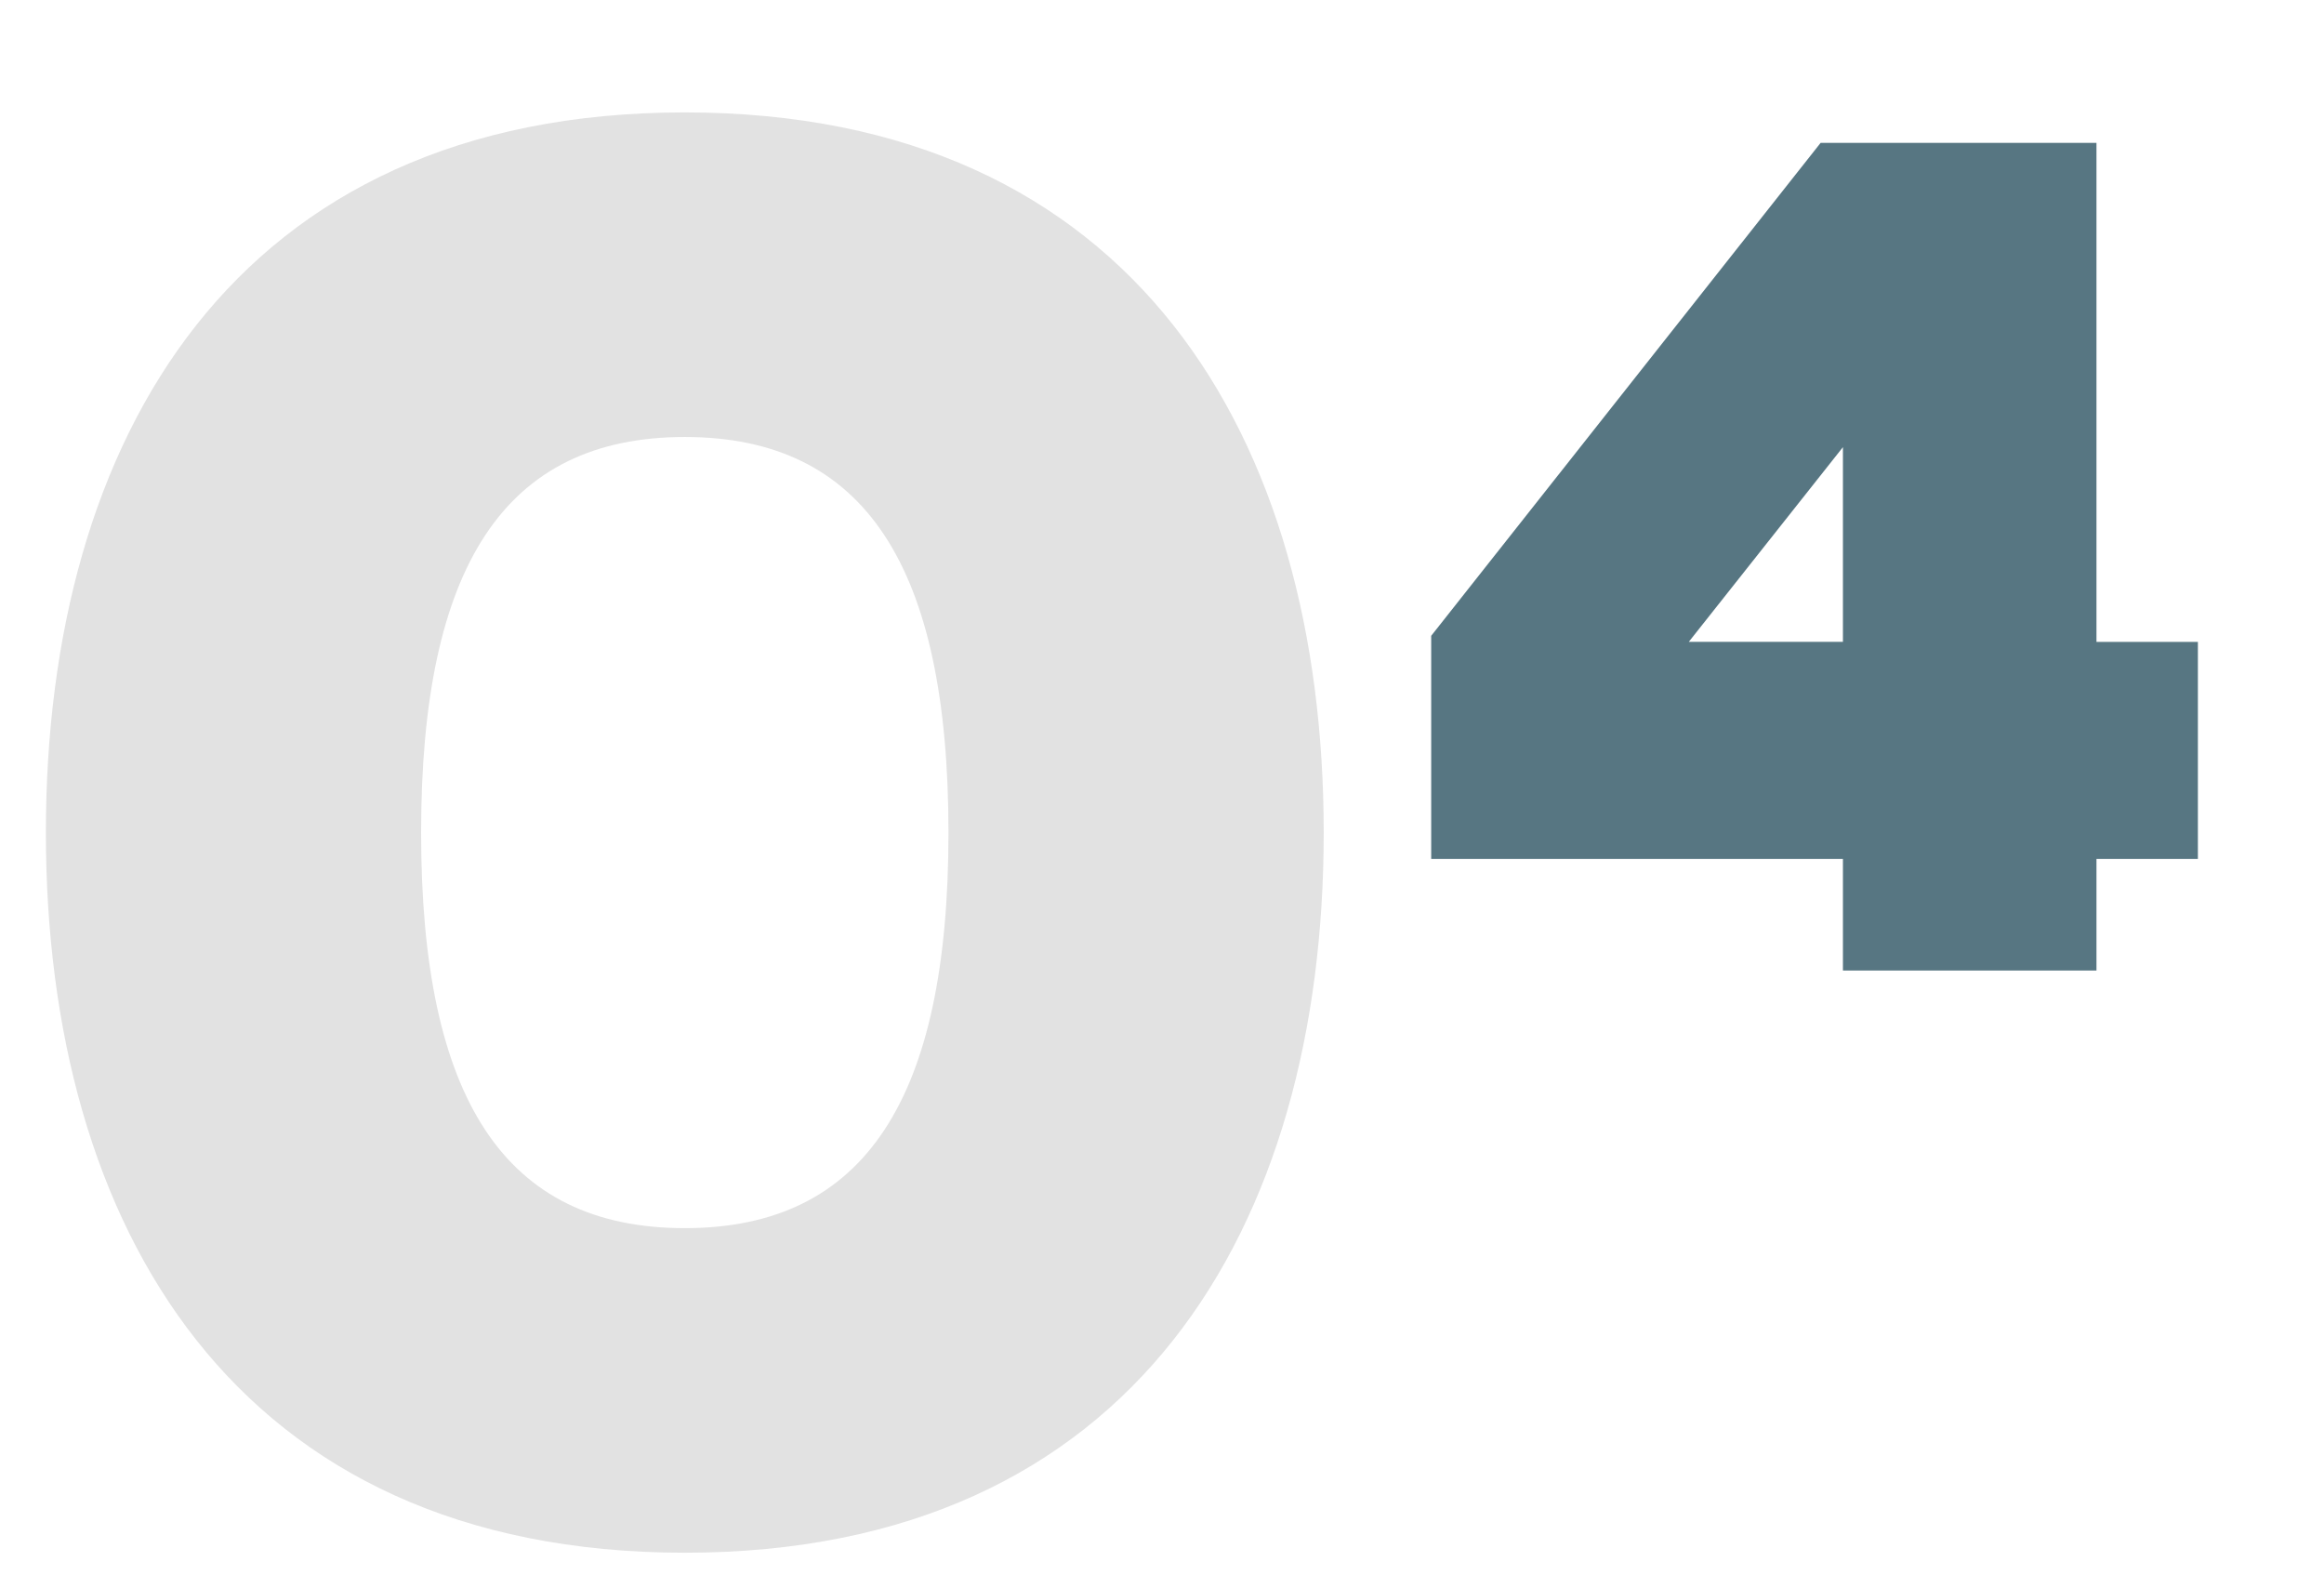
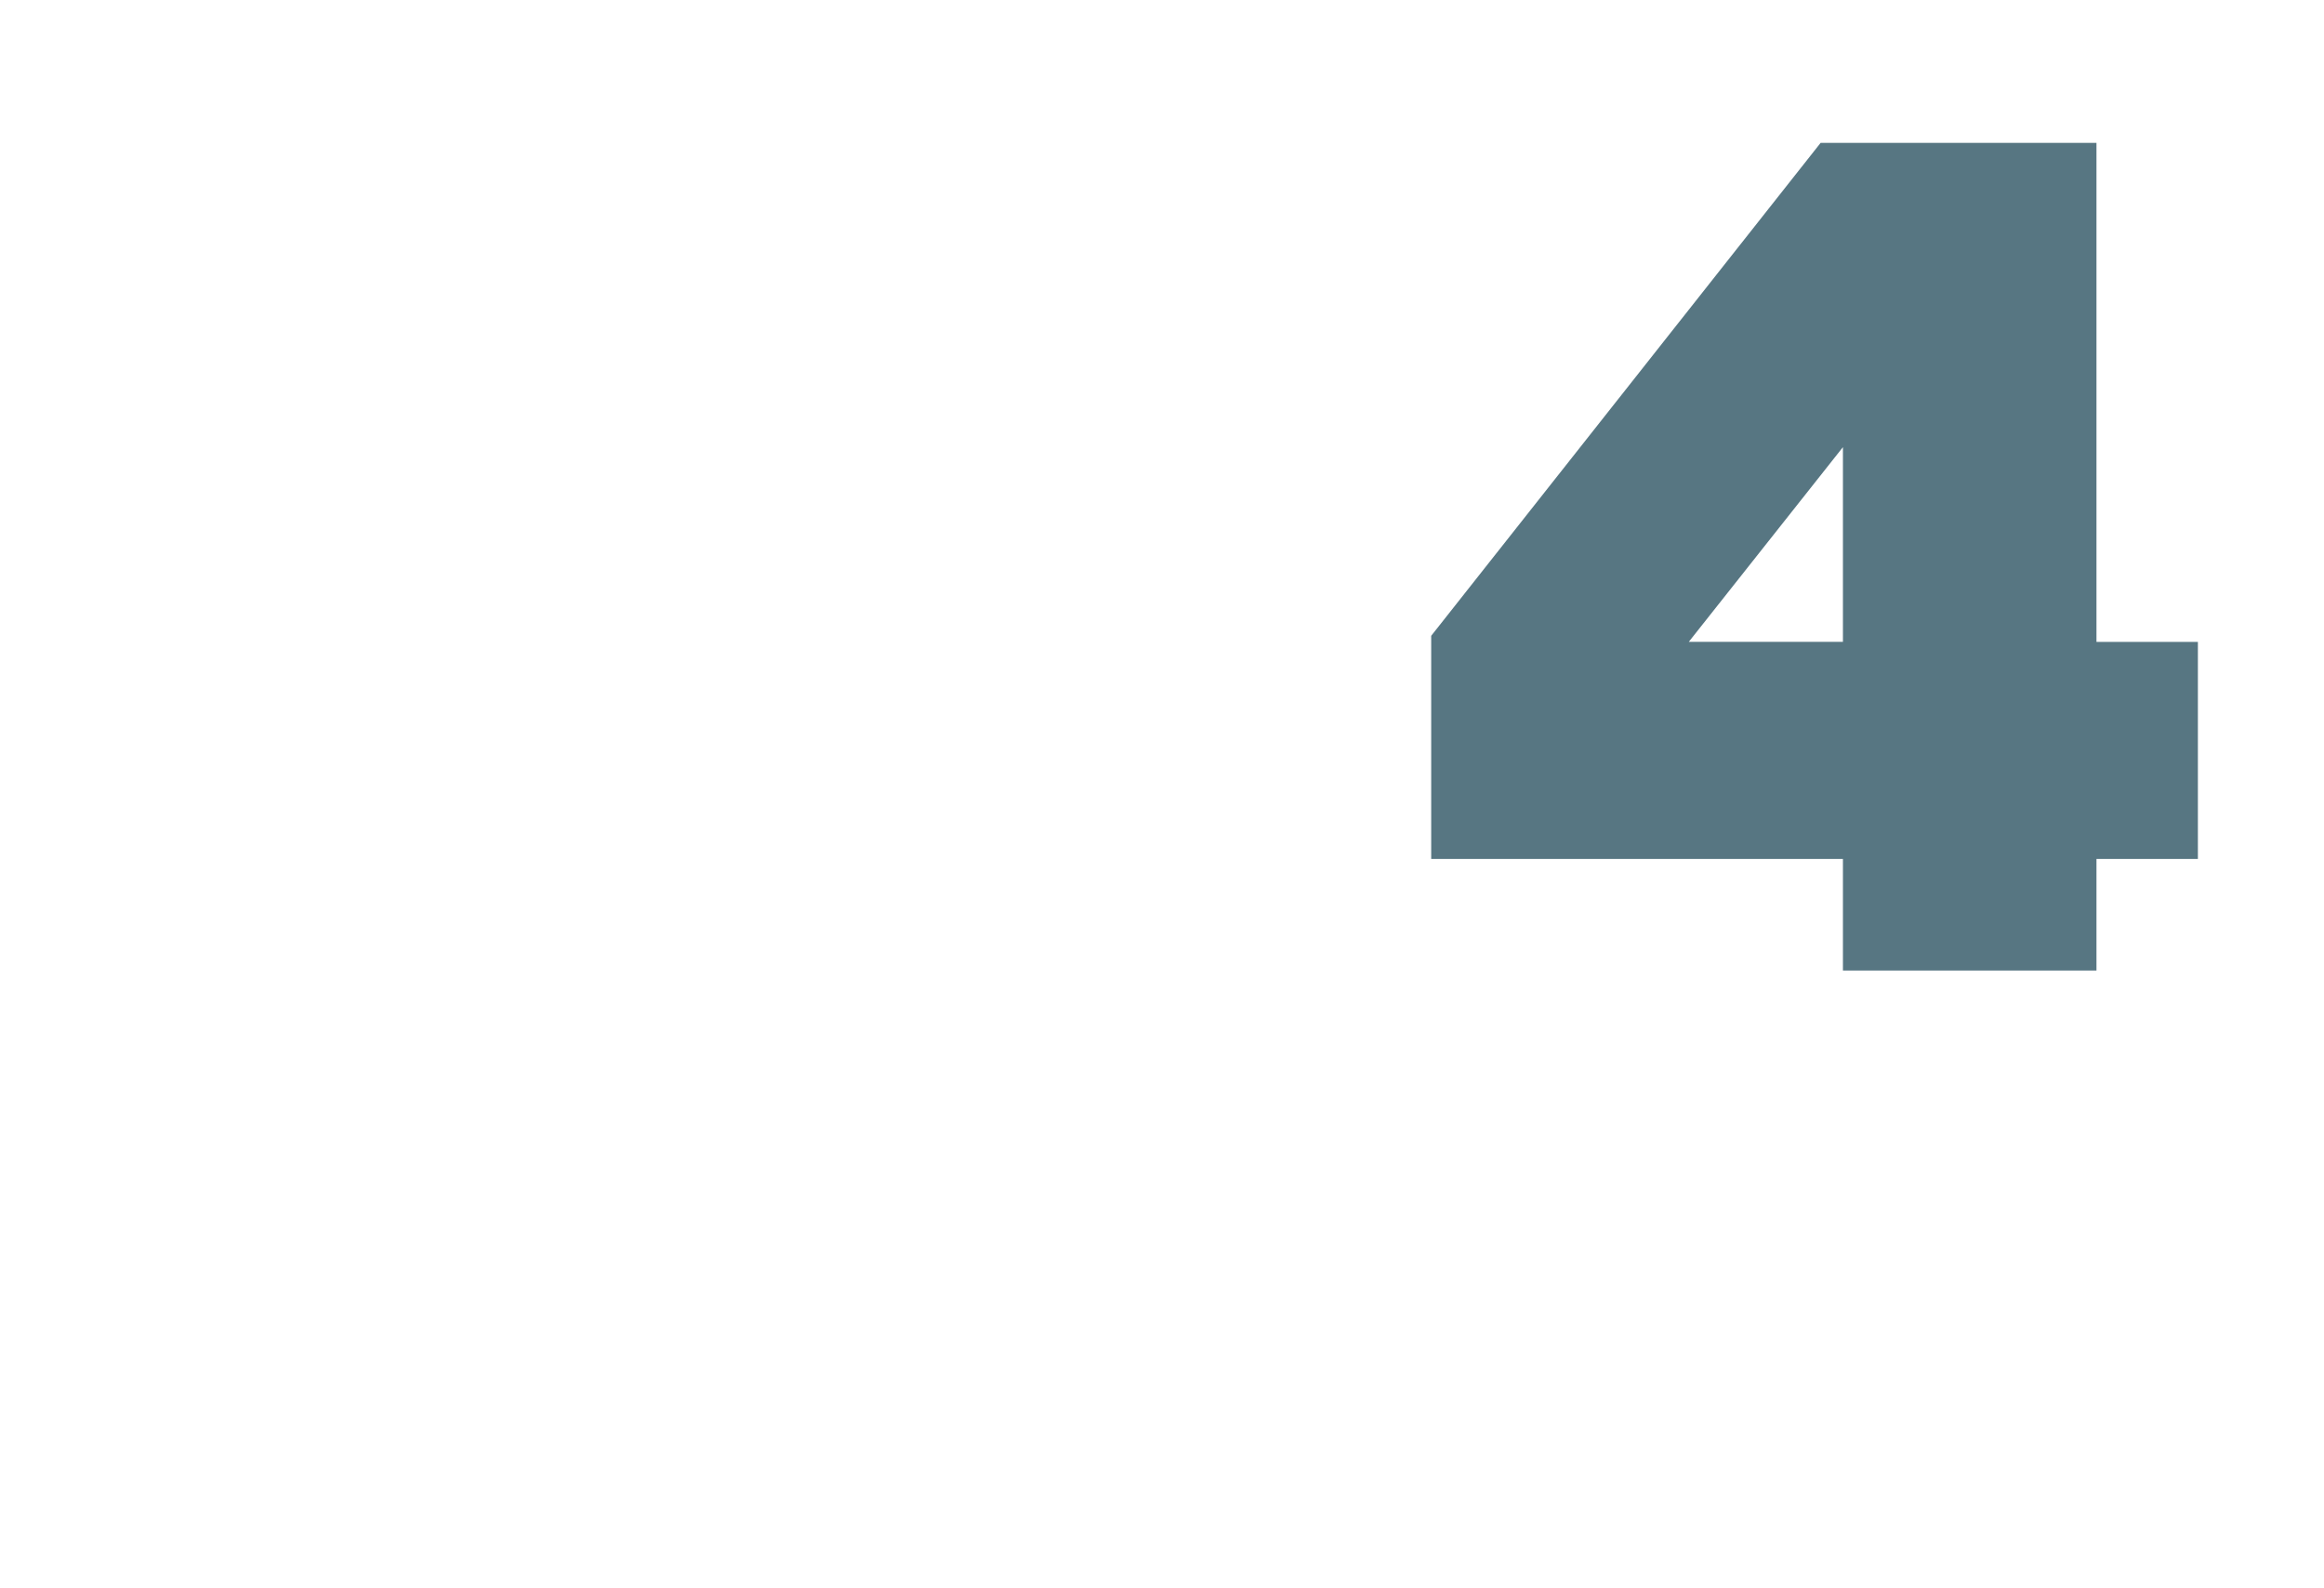
<svg xmlns="http://www.w3.org/2000/svg" id="Слой_1" data-name="Слой 1" viewBox="0 0 1635.46 1117.53">
  <defs>
    <style>.cls-1{fill:#e2e2e2;}.cls-2{fill:#577682;}</style>
  </defs>
  <title>cifri</title>
-   <path class="cls-1" d="M481.91,79.1c316.87,0,449.62,229.81,449.62,506.72s-132.75,506.71-449.62,506.71S32.29,862.73,32.29,585.82,165,79.1,481.91,79.1Zm0,228.38c-127,0-185.56,91.35-185.56,278.34s58.52,278.33,185.56,278.33S667.46,772.8,667.46,585.82,608.94,307.48,481.91,307.48Z" />
  <path class="cls-2" d="M1475.34,100.51V451.64h71.37V604.37h-71.37v78.51H1296.92V604.37H1007.17v-157l274.05-346.85ZM1296.92,314.62l-108.48,137h108.48Z" />
</svg>